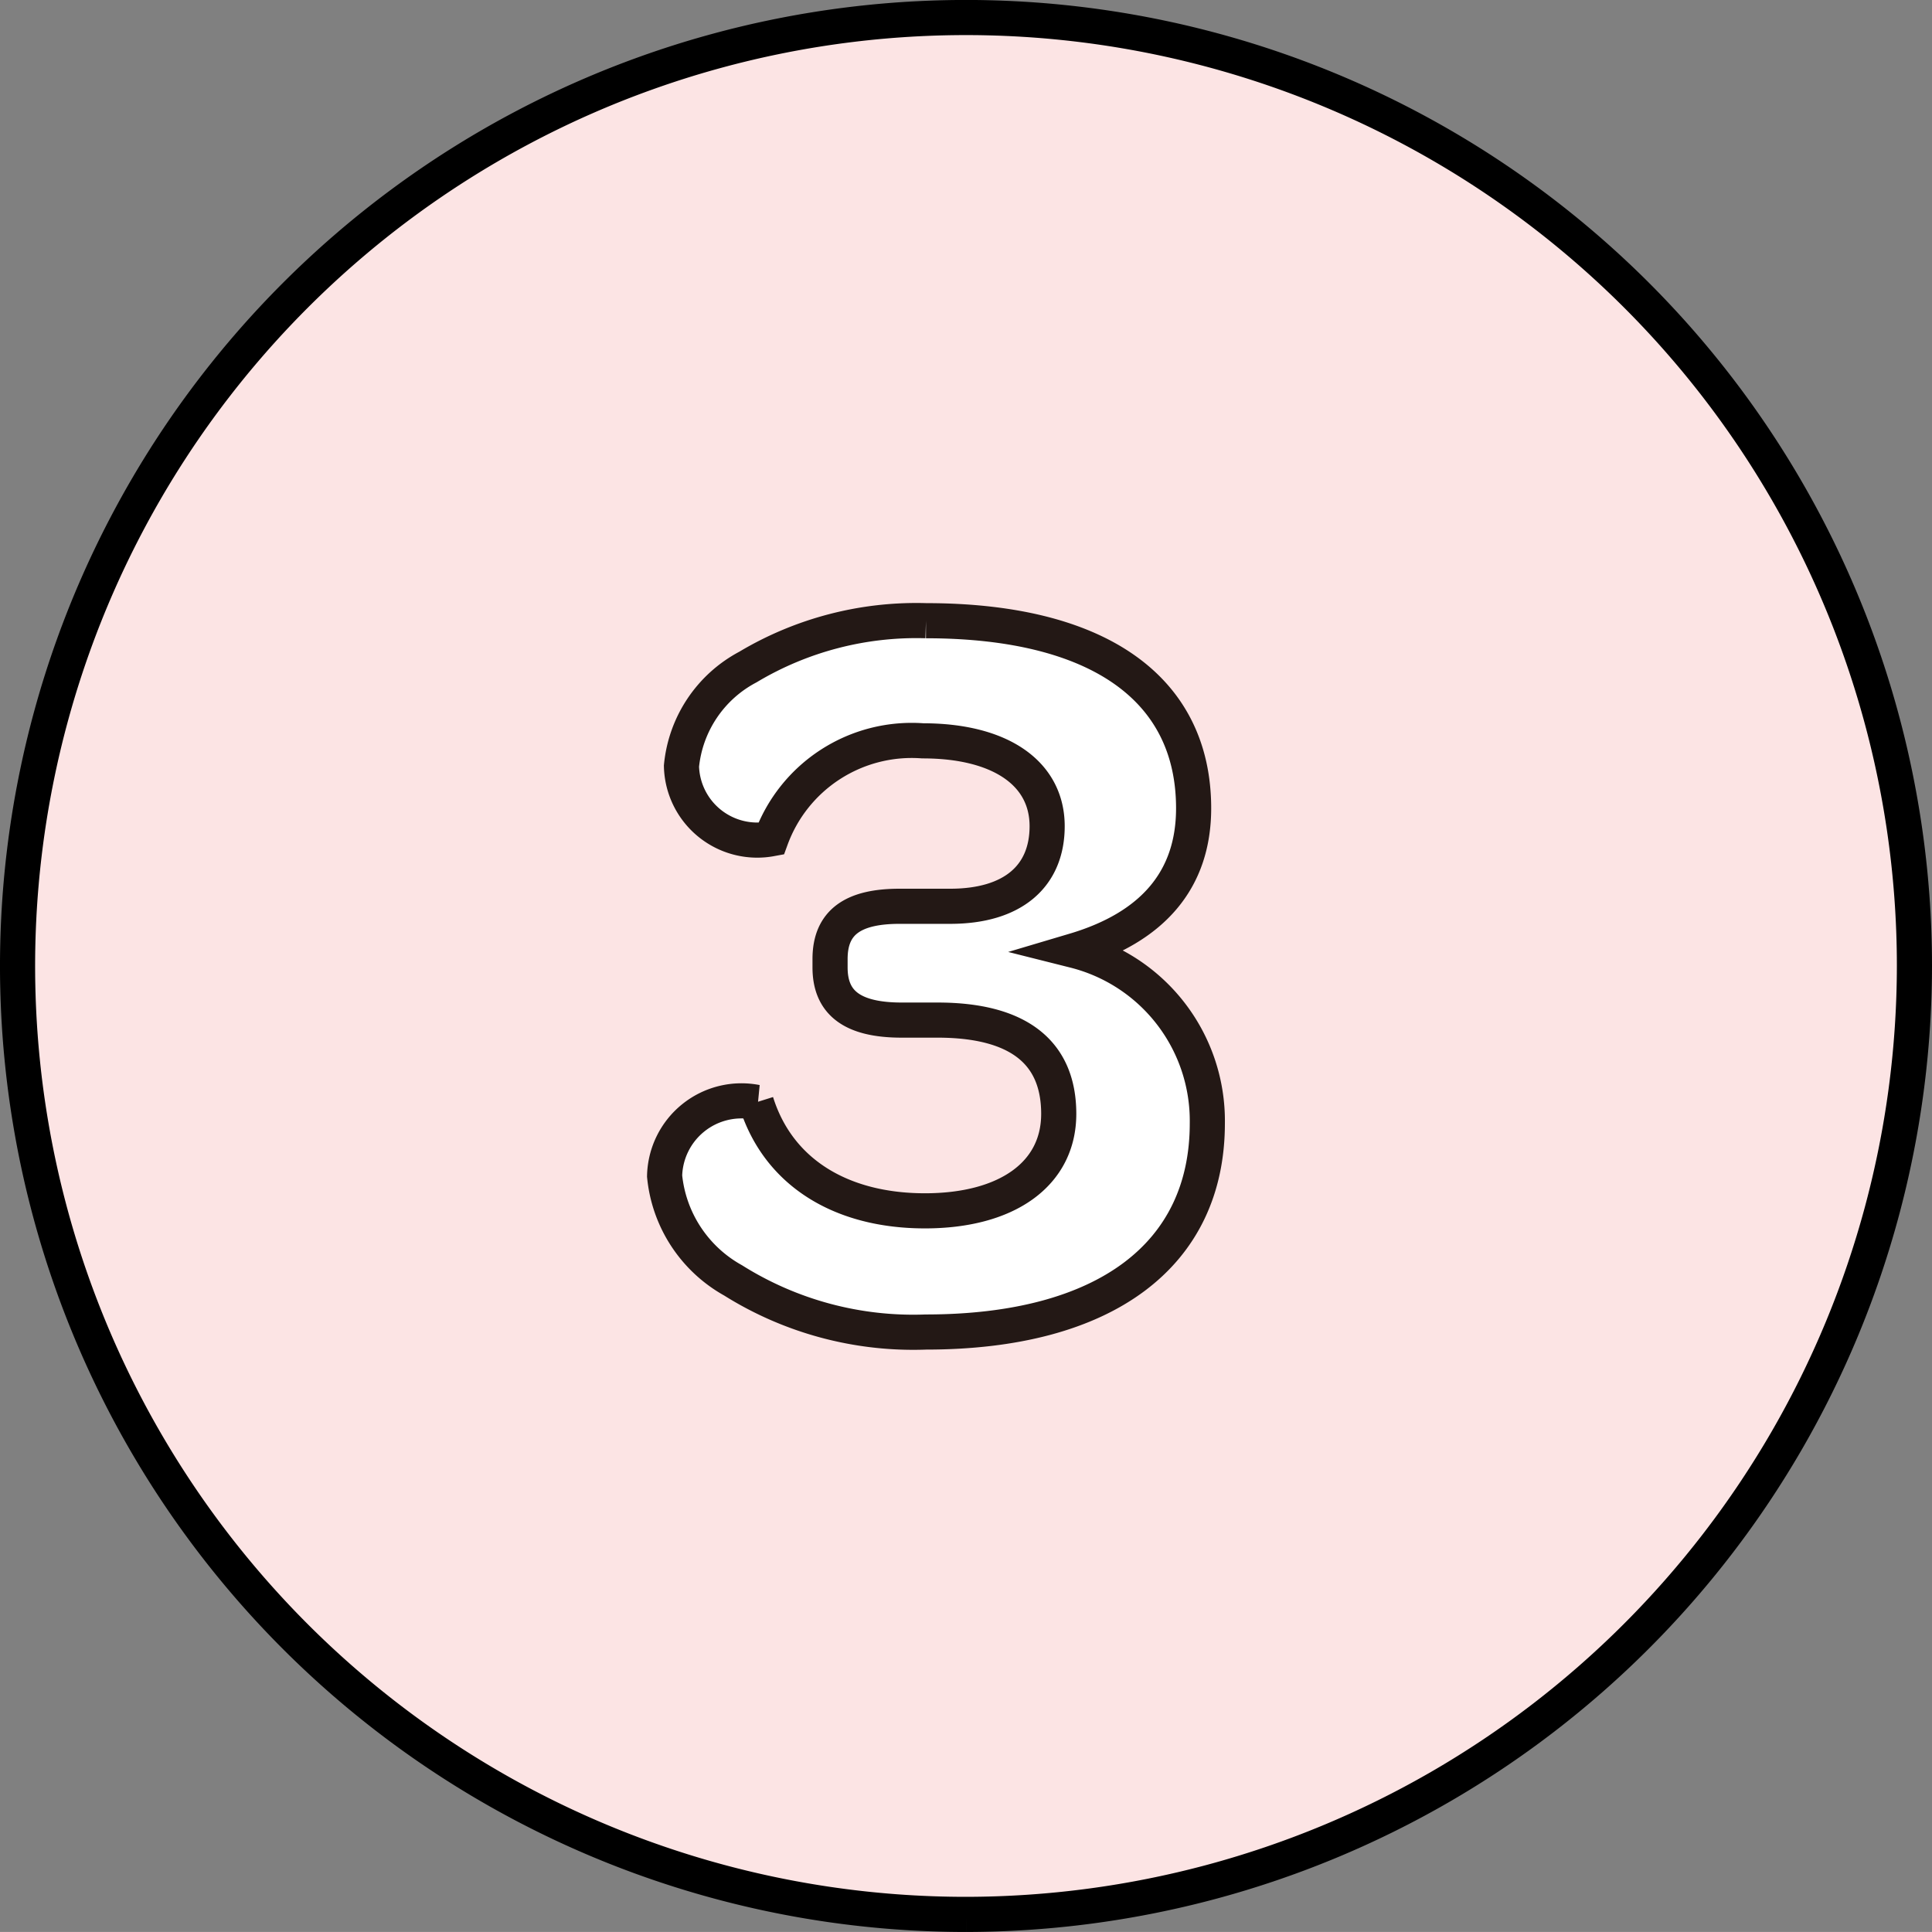
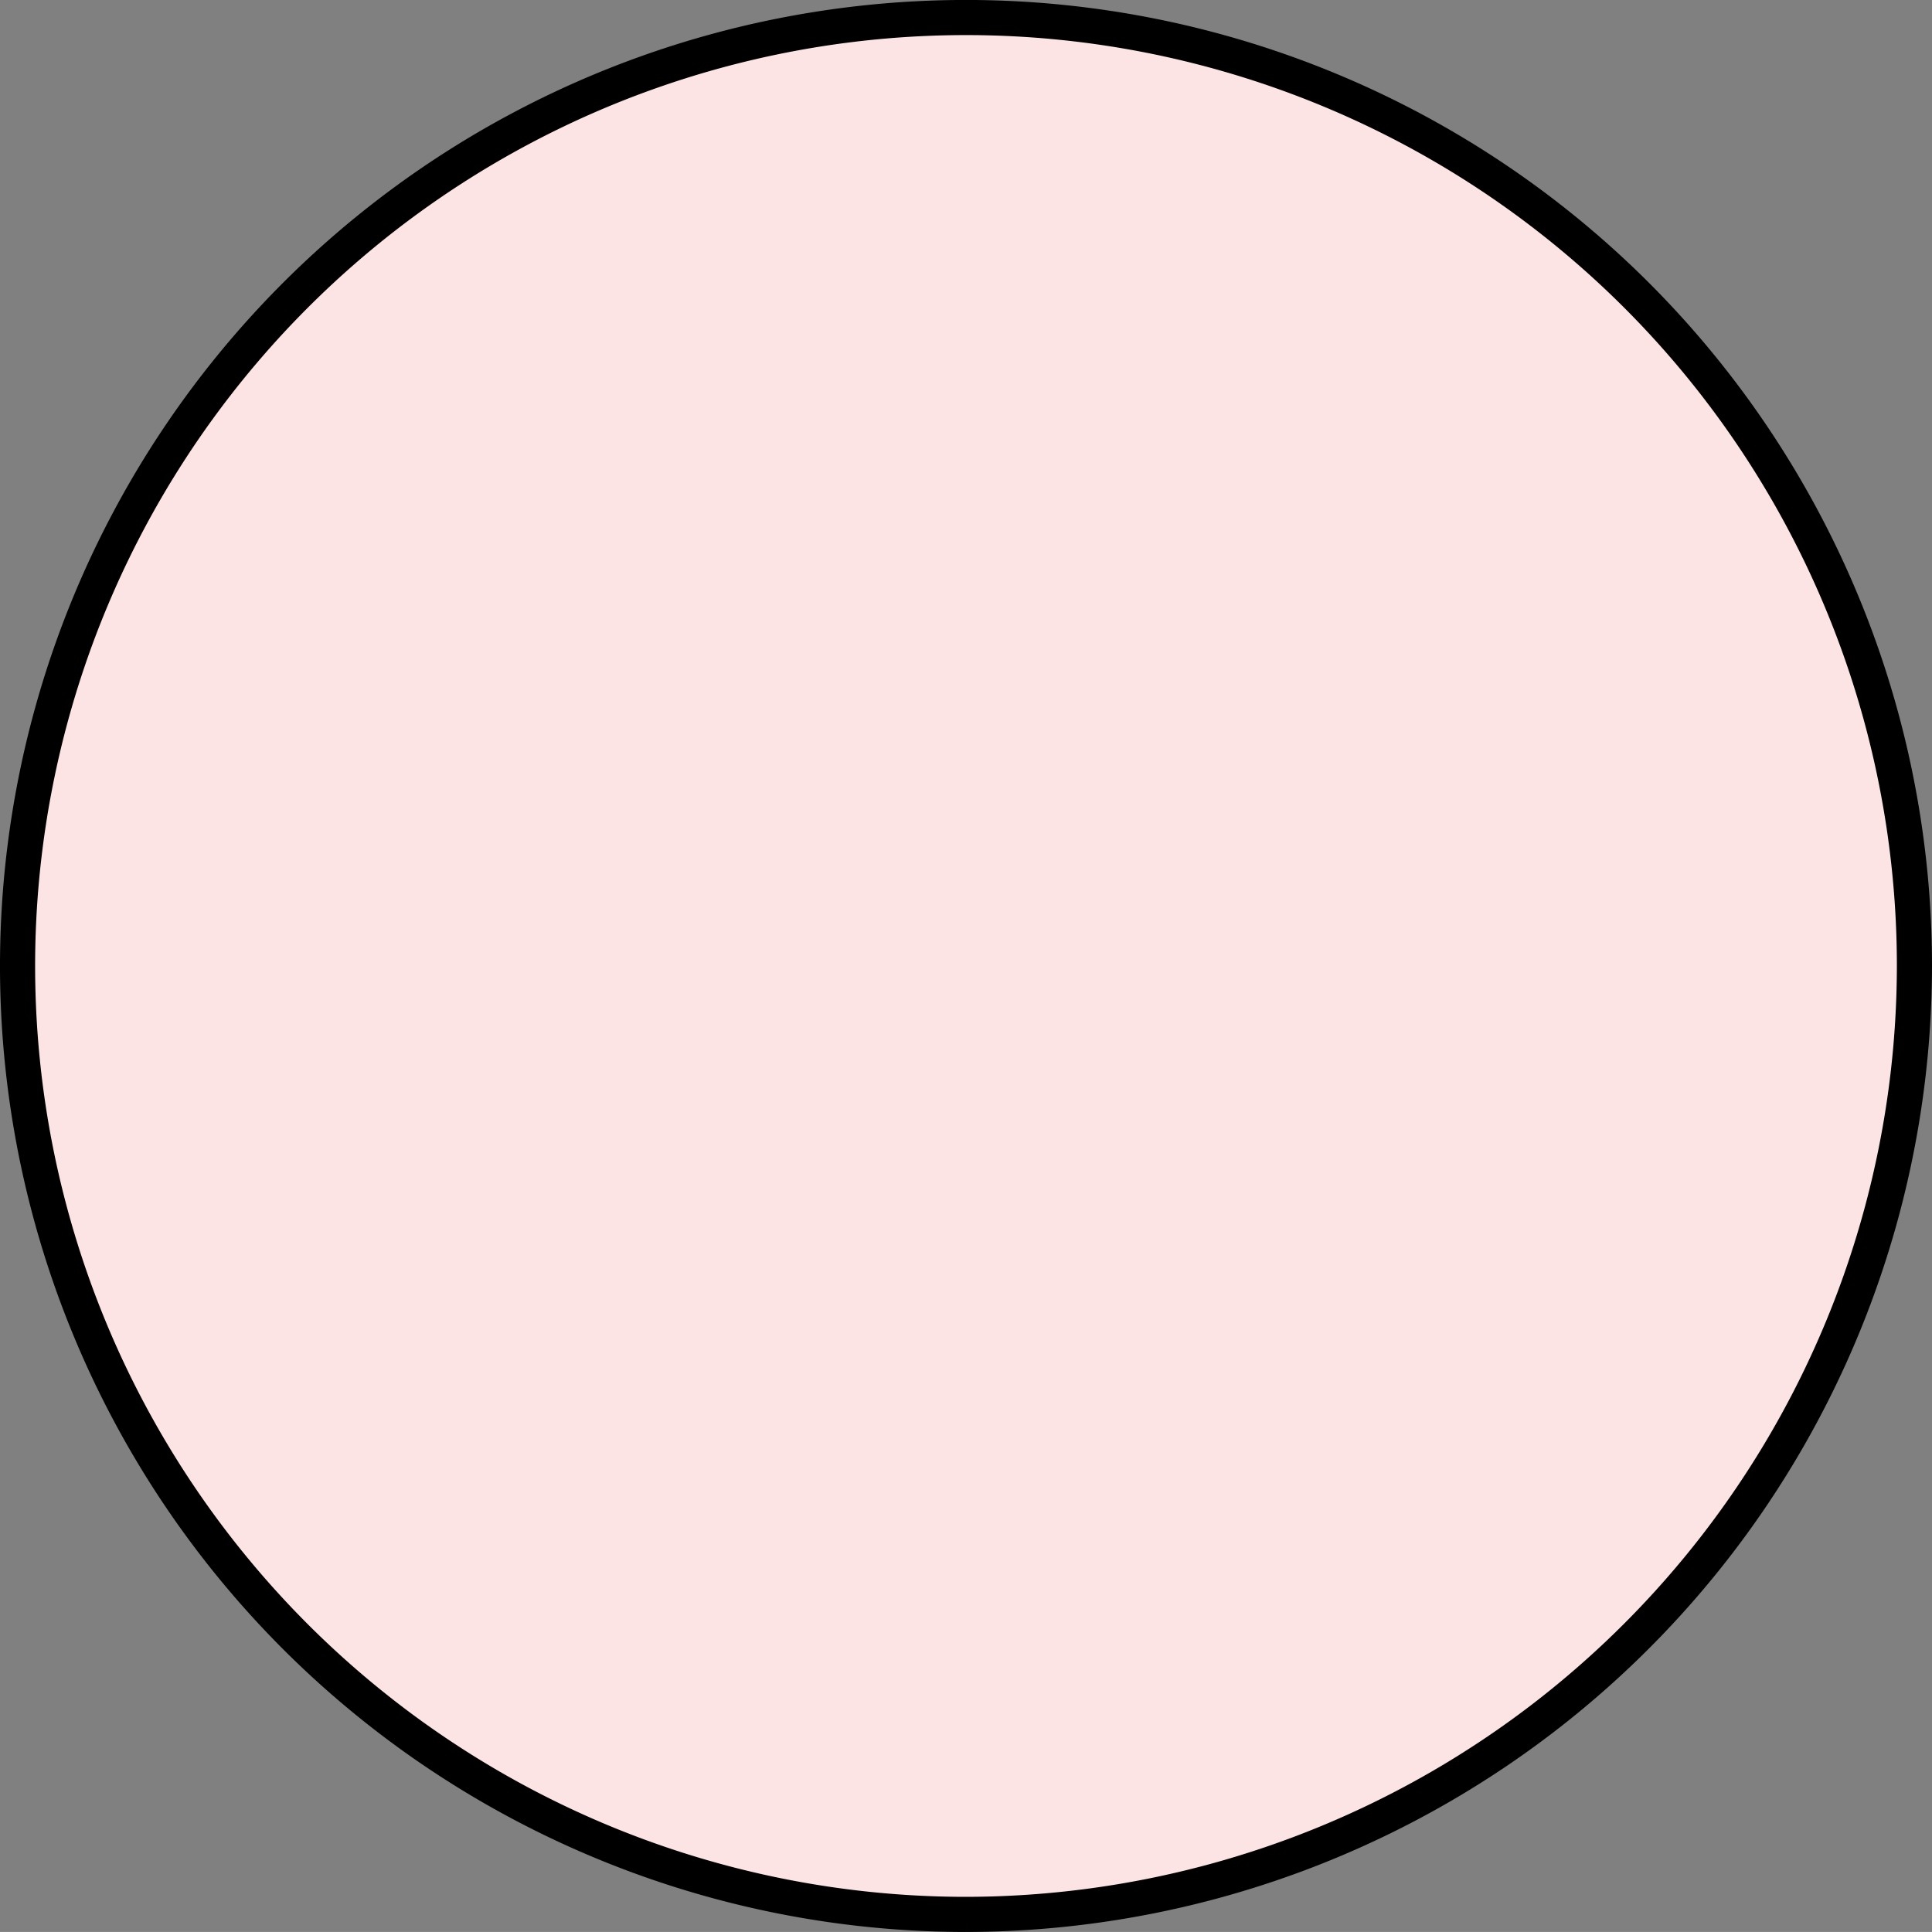
<svg xmlns="http://www.w3.org/2000/svg" width="55" height="54.999" viewBox="0 0 55 54.999">
  <rect x="0" y="0" width="55" height="54.999" fill="#808080" stroke="none" />
  <g id="グループ_1765" data-name="グループ 1765" transform="translate(-1098.5 -3987)">
    <path id="パス_121" data-name="パス 121" d="M1125.451,4027.385a27,27,0,1,1,27-27,27.03,27.03,0,0,1-27,27" transform="translate(0.549 14.114)" fill="#fce4e4" stroke="#000" stroke-width="1" />
-     <path id="パス_176006" data-name="パス 176006" d="M7.86.42c5.1,0,8.01-2.19,8.01-5.94a5,5,0,0,0-3.78-4.92c2.22-.66,3.39-2.01,3.39-4.05,0-3.42-2.73-5.34-7.62-5.34a9.345,9.345,0,0,0-5.07,1.32A3.578,3.578,0,0,0,.9-15.69a2.158,2.158,0,0,0,2.55,2.07,4.264,4.264,0,0,1,4.32-2.79c2.22,0,3.54.93,3.54,2.43,0,1.41-.96,2.28-2.76,2.28H7.11c-1.32,0-1.98.45-1.98,1.5v.24c0,.96.57,1.5,2.04,1.5H8.19c2.28,0,3.45.9,3.45,2.67,0,1.71-1.47,2.76-3.81,2.76-2.37,0-4.17-1.08-4.8-3.09A2.189,2.189,0,0,0,.42-4.02,3.826,3.826,0,0,0,2.37-1.05,9.647,9.647,0,0,0,7.86.42Z" transform="translate(1117 4024.5)" fill="#fff" stroke="#231815" stroke-width="1" />
  </g>
</svg>